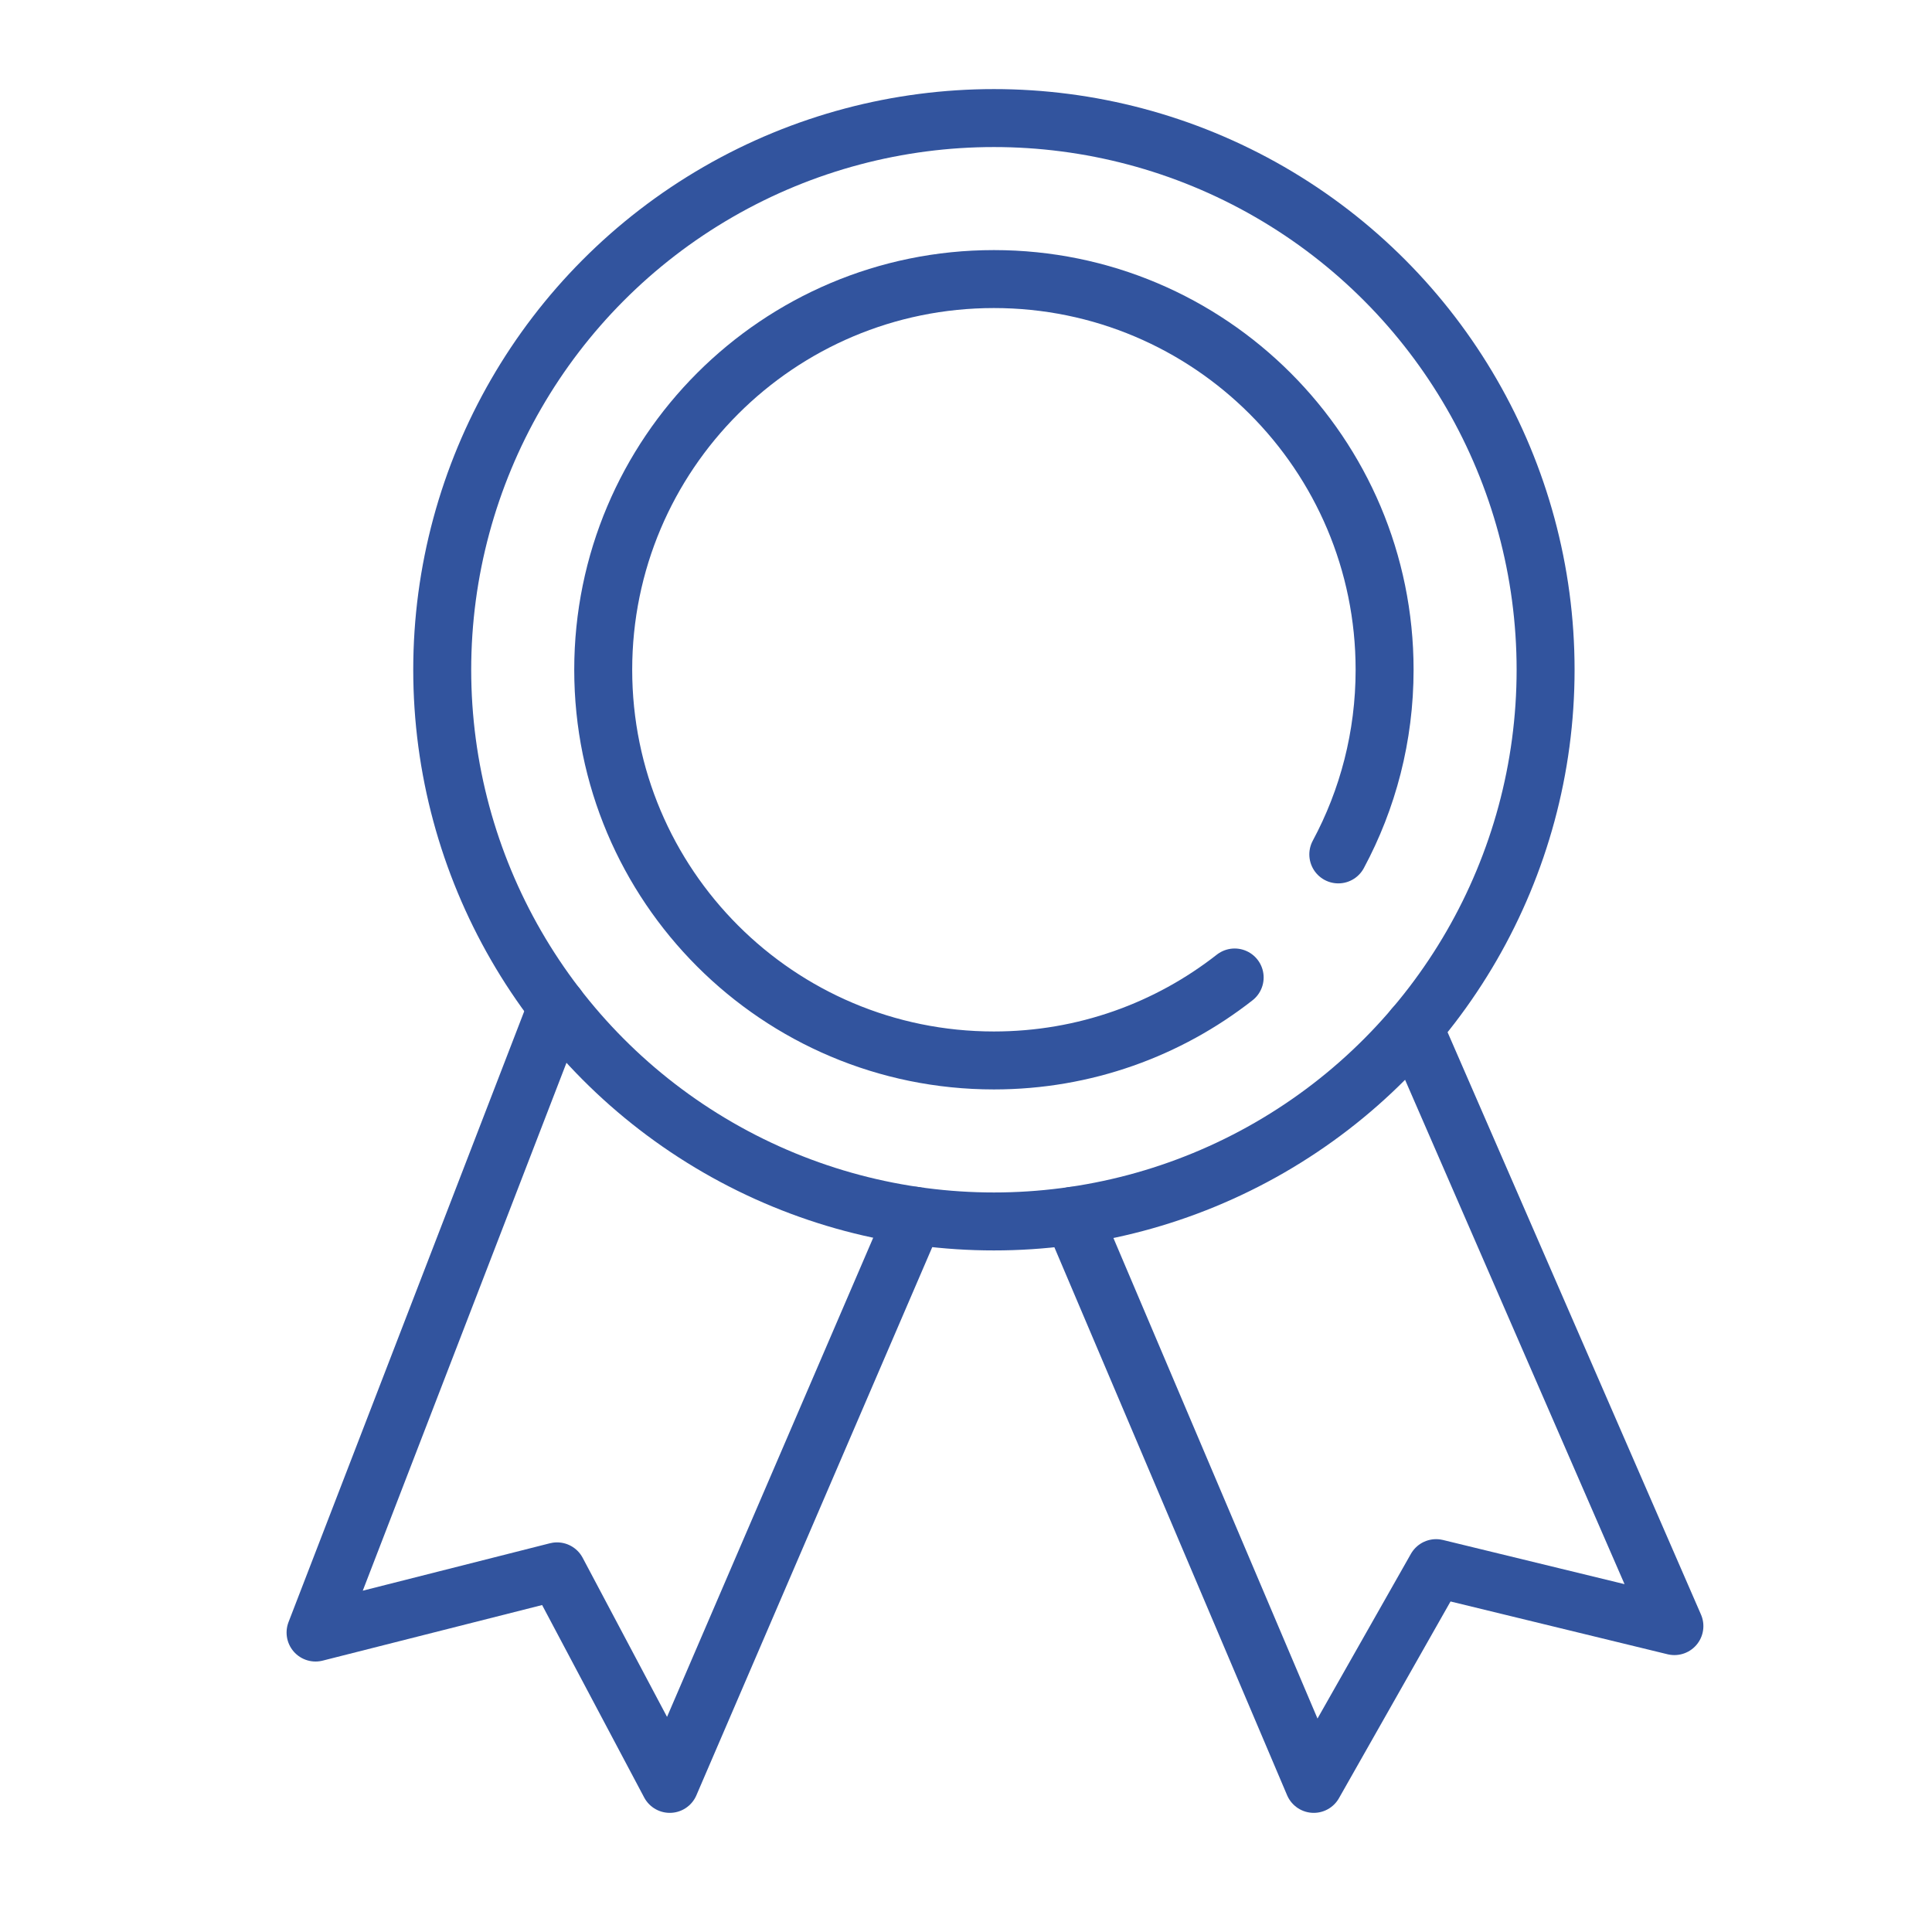
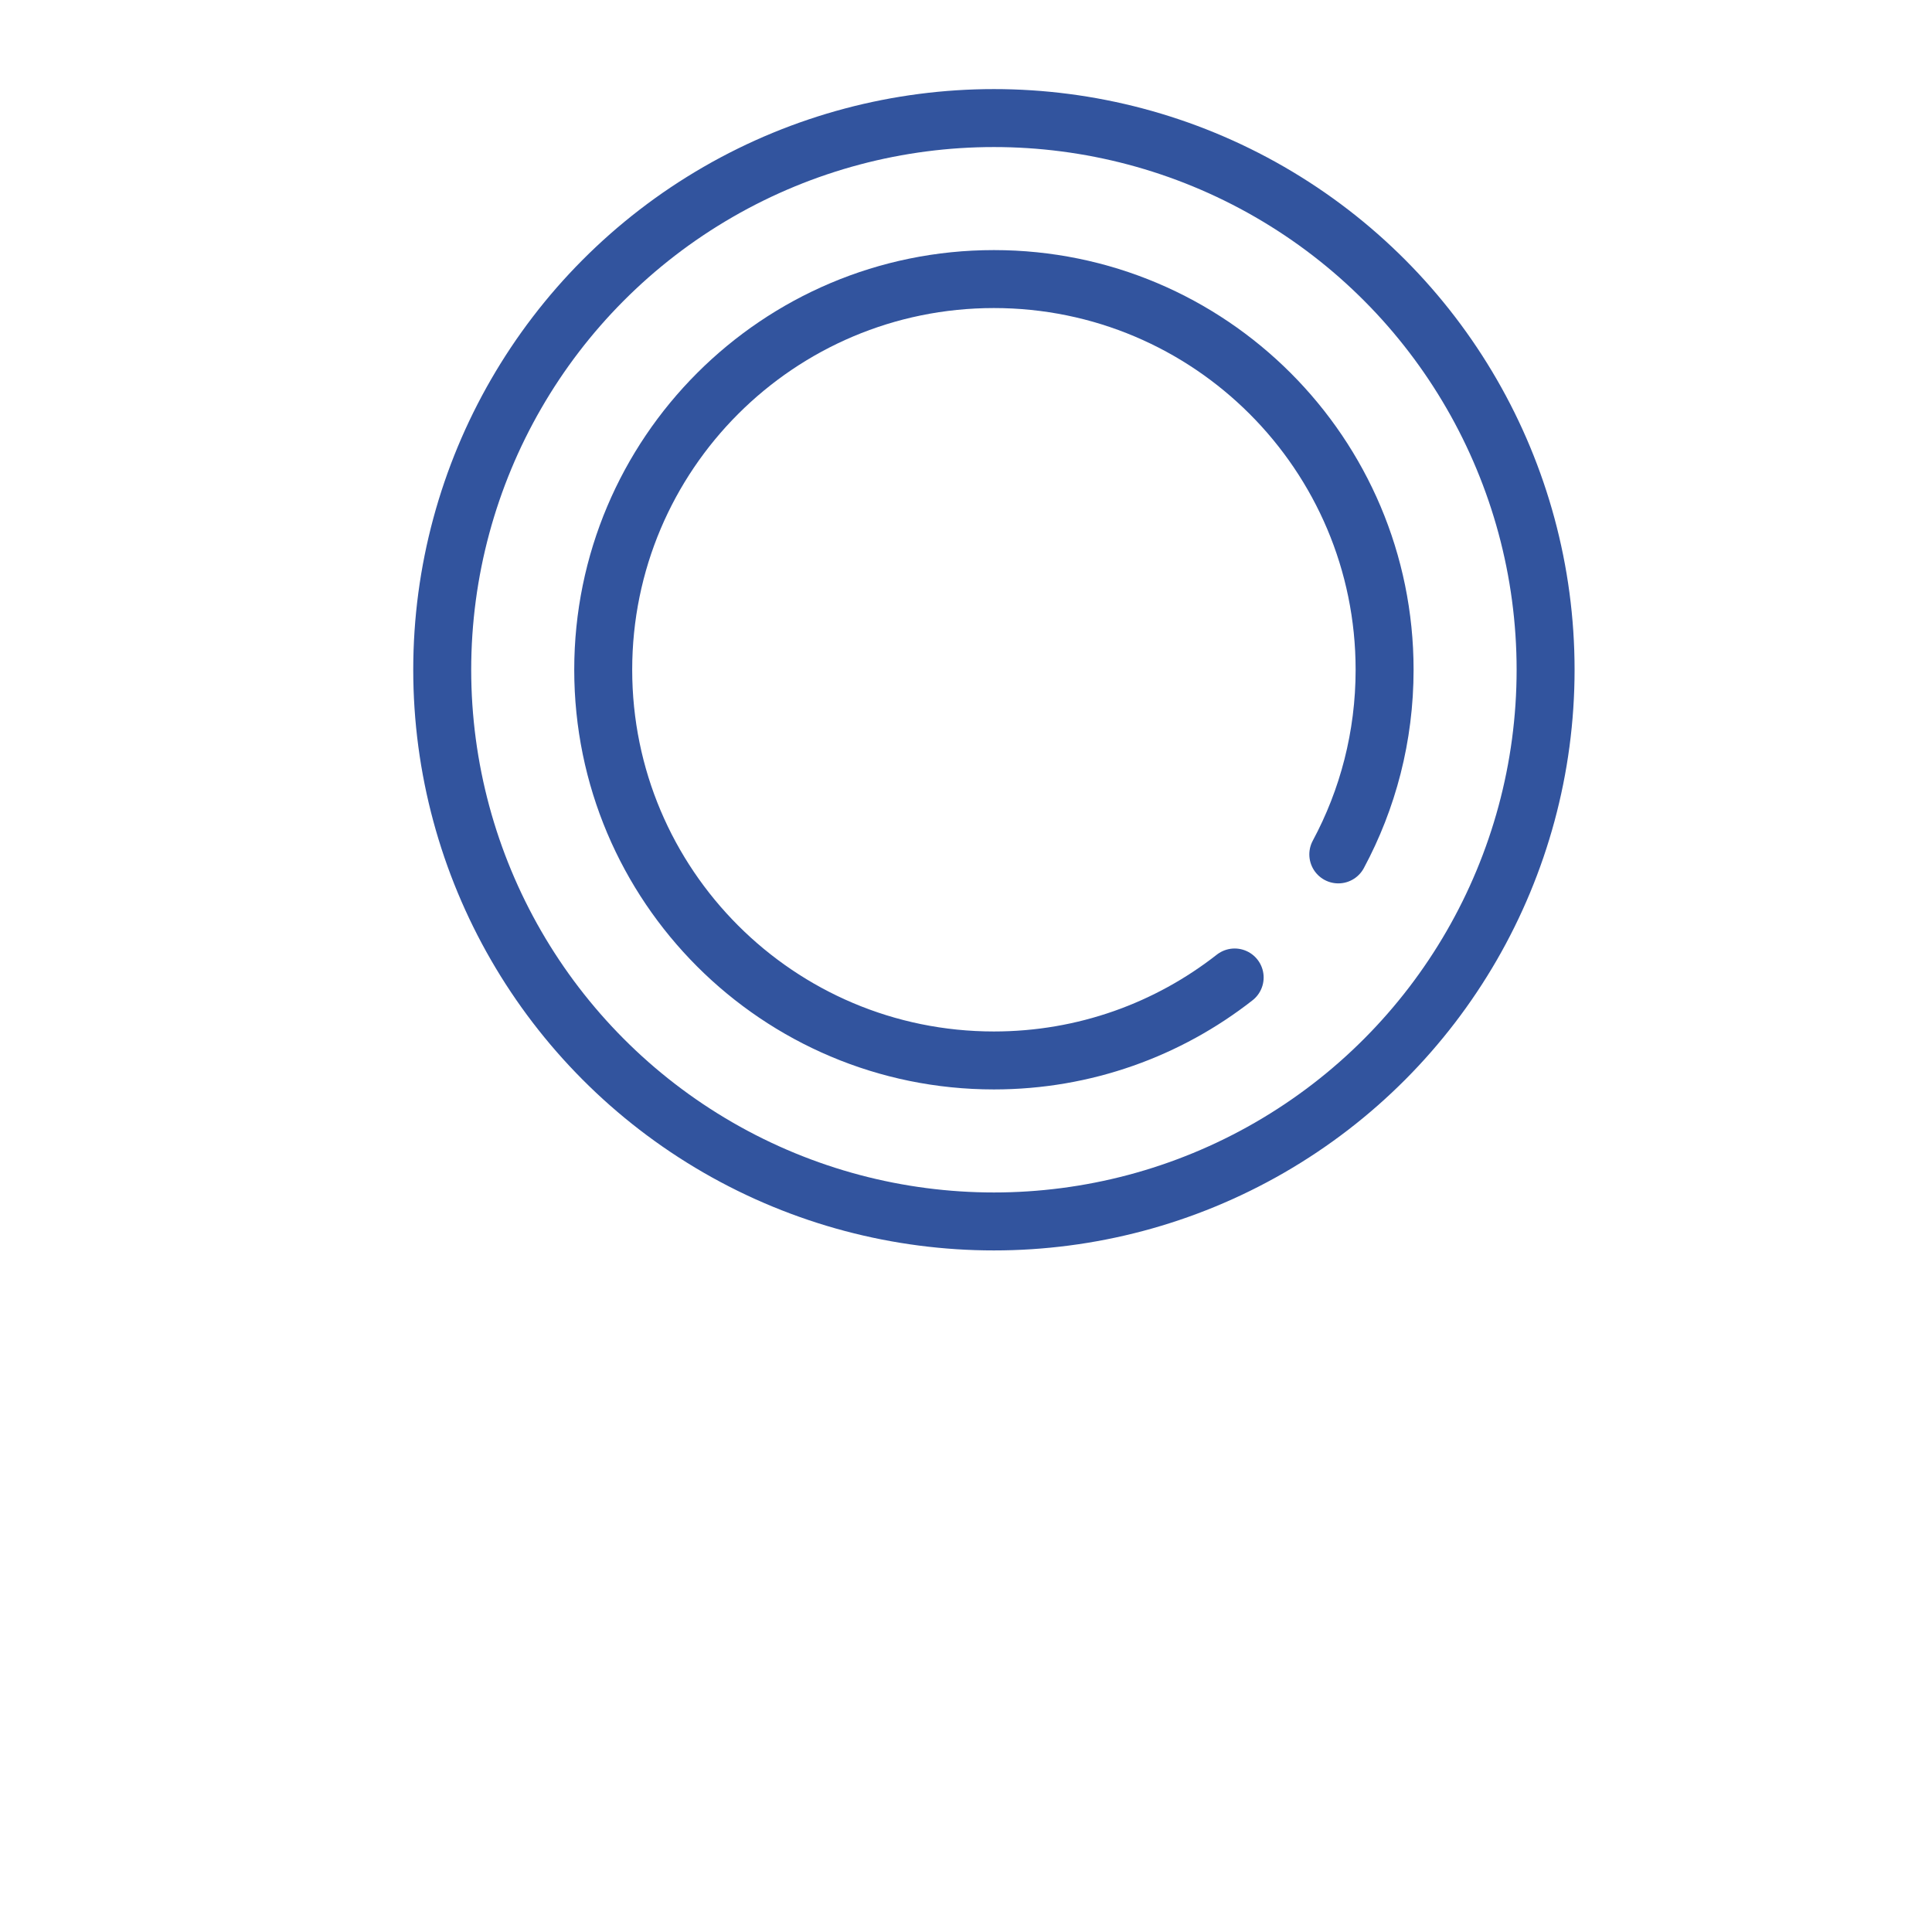
<svg xmlns="http://www.w3.org/2000/svg" version="1.1" x="0px" y="0px" width="300px" height="300px" viewBox="0 0 300 300" enable-background="new 0 0 300 300" xml:space="preserve">
  <g id="_x33_60">
</g>
  <g id="Capa_46">
</g>
  <g id="coins">
</g>
  <g id="satisfaccion">
</g>
  <g id="Capa_42">
</g>
  <g id="Capa_43">
</g>
  <g id="Capa_41">
</g>
  <g id="Capa_40">
</g>
  <g id="Capa_39">
</g>
  <g id="Capa_38">
</g>
  <g id="Capa_37">
</g>
  <g id="Capa_36">
</g>
  <g id="Capa_35">
</g>
  <g id="Capa_34">
</g>
  <g id="Capa_33">
</g>
  <g id="Capa_32">
</g>
  <g id="Capa_31">
</g>
  <g id="Capa_30">
</g>
  <g id="Capa_29">
</g>
  <g id="Capa_28">
</g>
  <g id="Capa_27">
</g>
  <g id="Capa_26">
</g>
  <g id="Capa_25">
</g>
  <g id="Capa_24">
</g>
  <g id="Capa_23">
</g>
  <g id="Capa_22">
</g>
  <g id="Capa_21">
</g>
  <g id="Capa_20">
</g>
  <g id="Capa_19">
</g>
  <g id="Capa_18">
</g>
  <g id="Capa_17">
</g>
  <g id="Capa_16">
</g>
  <g id="Capa_15">
</g>
  <g id="Capa_44">
</g>
  <g id="Capa_14">
</g>
  <g id="Capa_13">
</g>
  <g id="bars">
</g>
  <g id="quality">
    <circle fill="none" stroke="#32549E" stroke-width="9" stroke-linecap="round" stroke-linejoin="round" stroke-miterlimit="10" cx="154.334" cy="104" r="85.666" />
    <path fill="none" stroke="#32549E" stroke-width="9" stroke-linecap="round" stroke-linejoin="round" stroke-miterlimit="10" d="   M191.718,151.783c-10.302,8.071-23.28,12.883-37.384,12.883c-33.505,0-60.666-27.16-60.666-60.666s27.161-60.666,60.666-60.666   C187.84,43.334,215,70.494,215,104c0,10.371-2.603,20.134-7.189,28.671" />
-     <polyline fill="none" stroke="#32549E" stroke-width="9" stroke-linecap="round" stroke-linejoin="round" stroke-miterlimit="10" points="   86.5,156.318 49,253.5 86.5,244 104,277 141.962,188.773  " />
-     <polyline fill="none" stroke="#32549E" stroke-width="9" stroke-linecap="round" stroke-linejoin="round" stroke-miterlimit="10" points="   166.541,188.796 204,277 223,243.5 260,252.5 219.55,159.542  " />
  </g>
  <g id="piggy">
</g>
  <g id="locked">
</g>
  <g id="efficiency">
</g>
  <g id="analytics">
</g>
  <g id="note">
</g>
  <g id="Capa_45">
</g>
  <g id="Capa_47">
</g>
  <g id="Capa_48">
</g>
  <g id="Capa_49">
</g>
  <g id="Capa_50">
</g>
  <g id="Capa_51">
</g>
</svg>